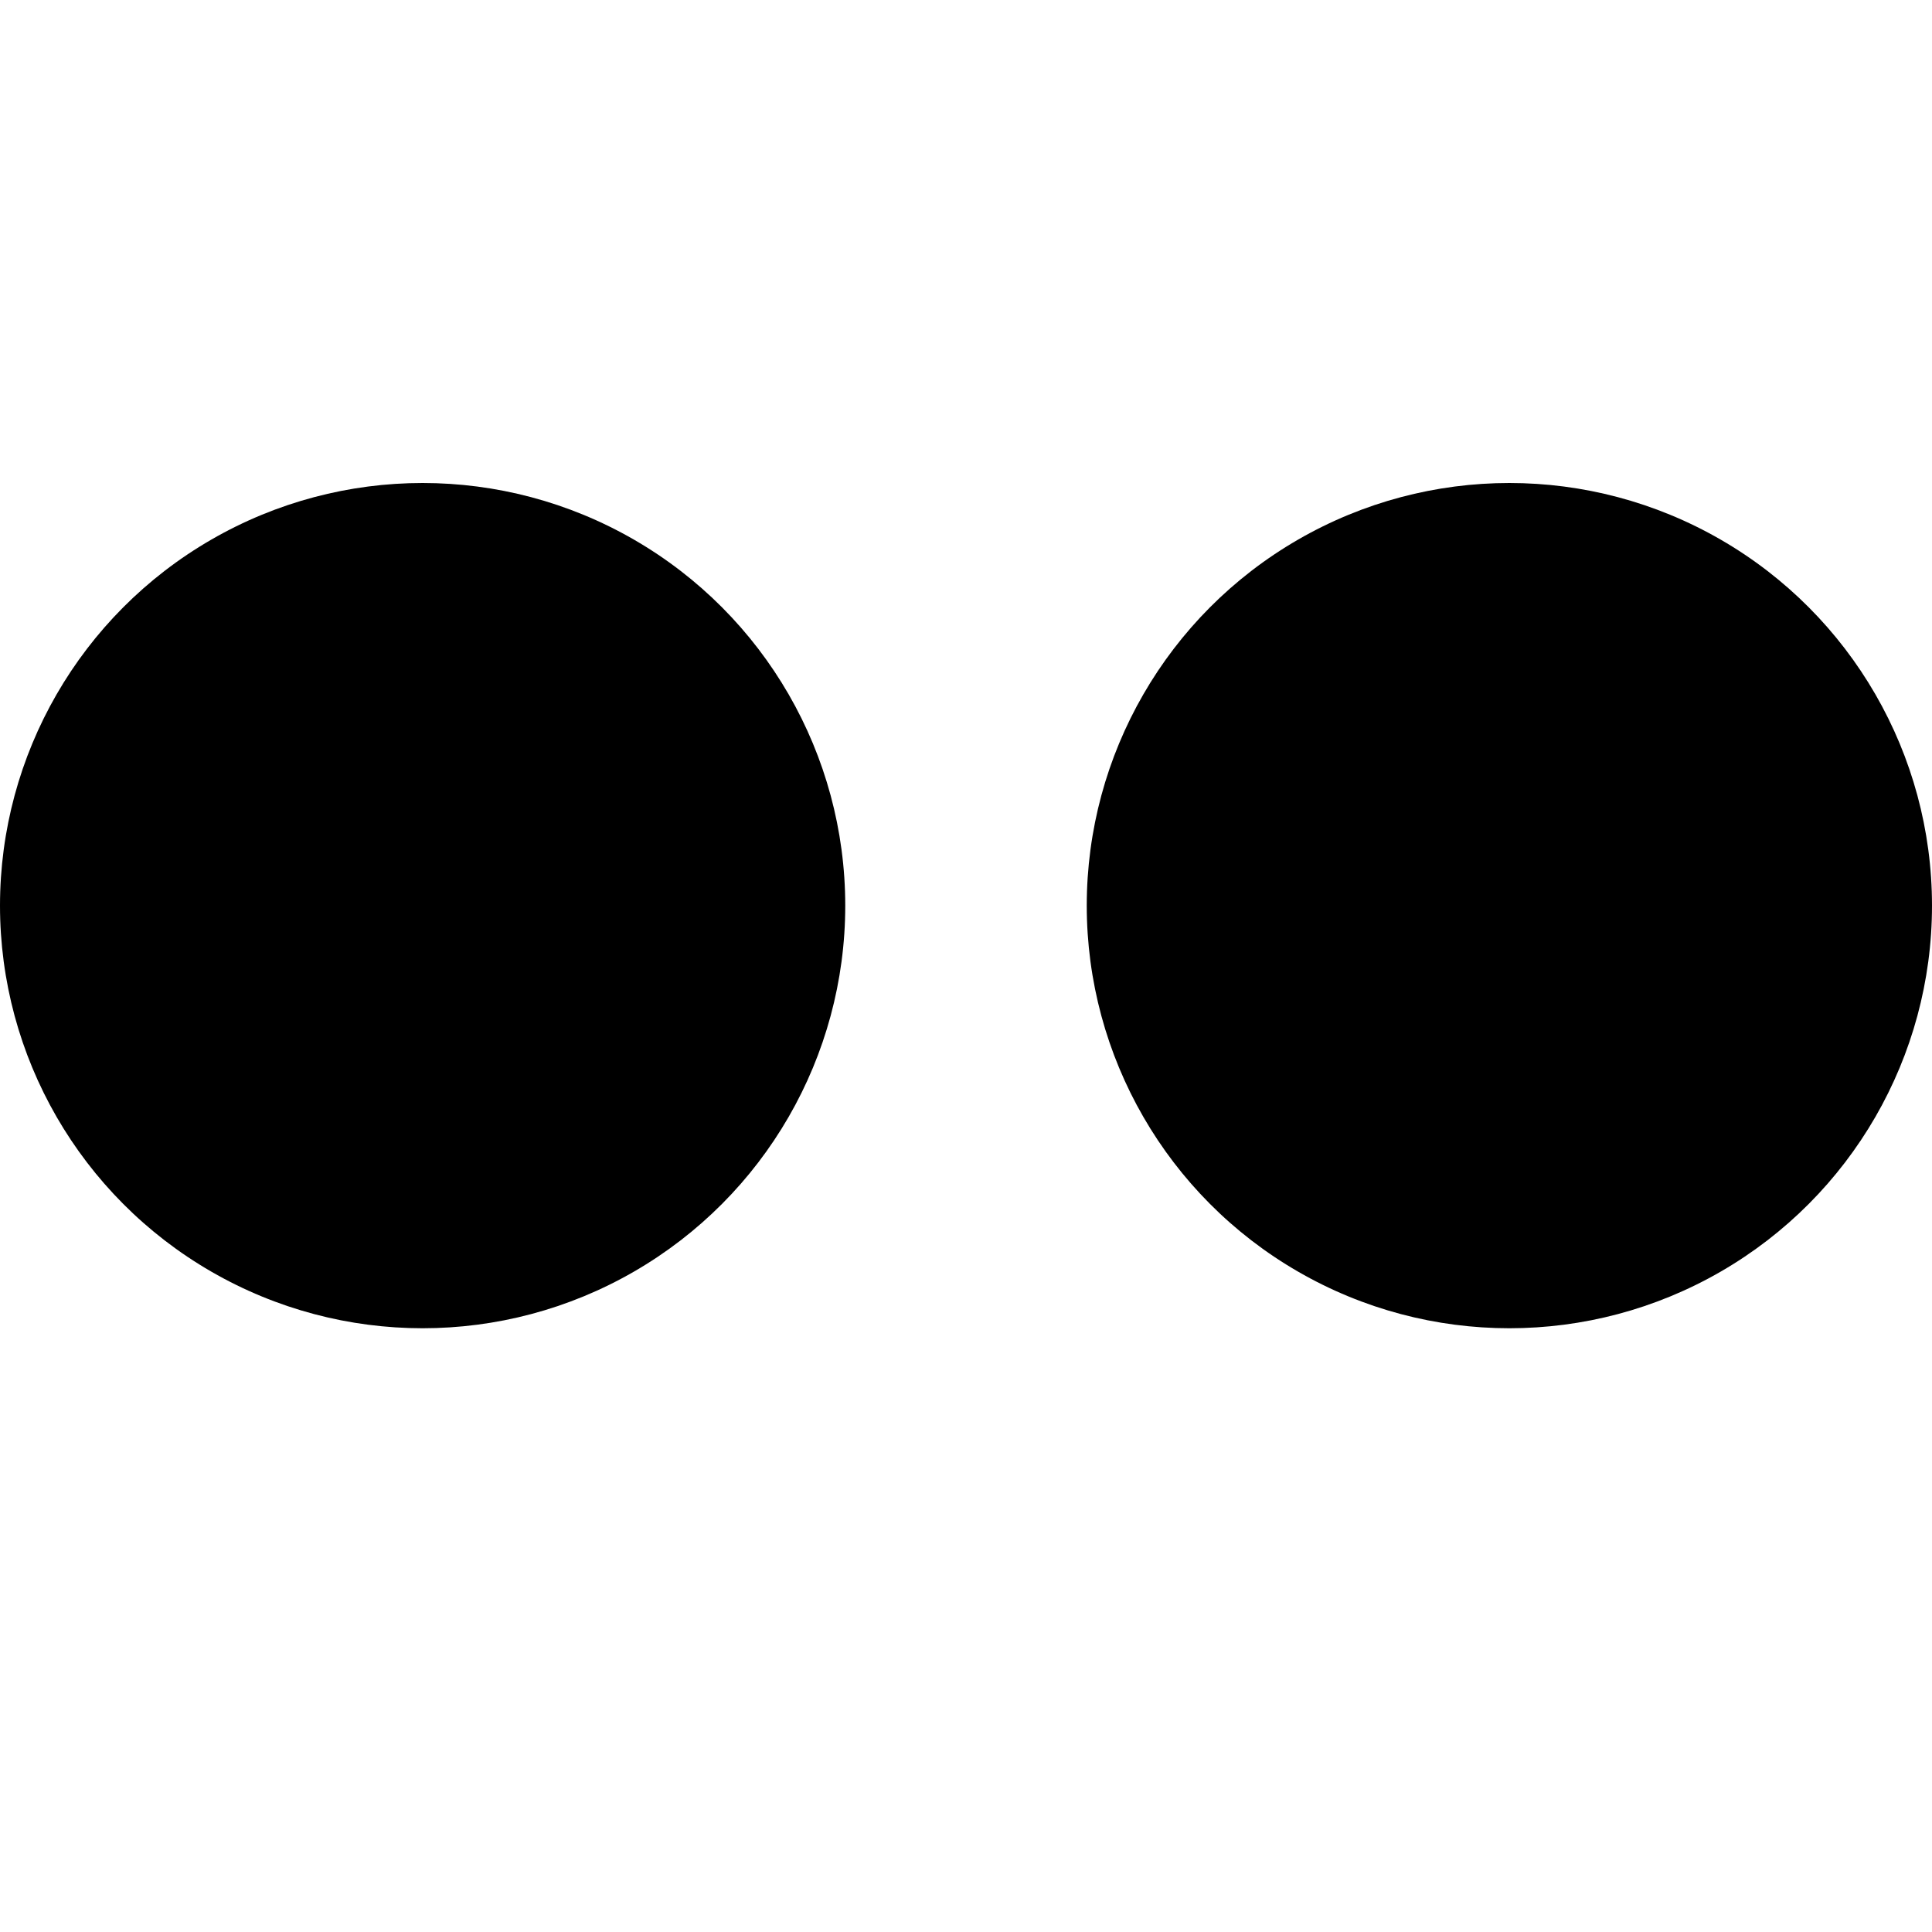
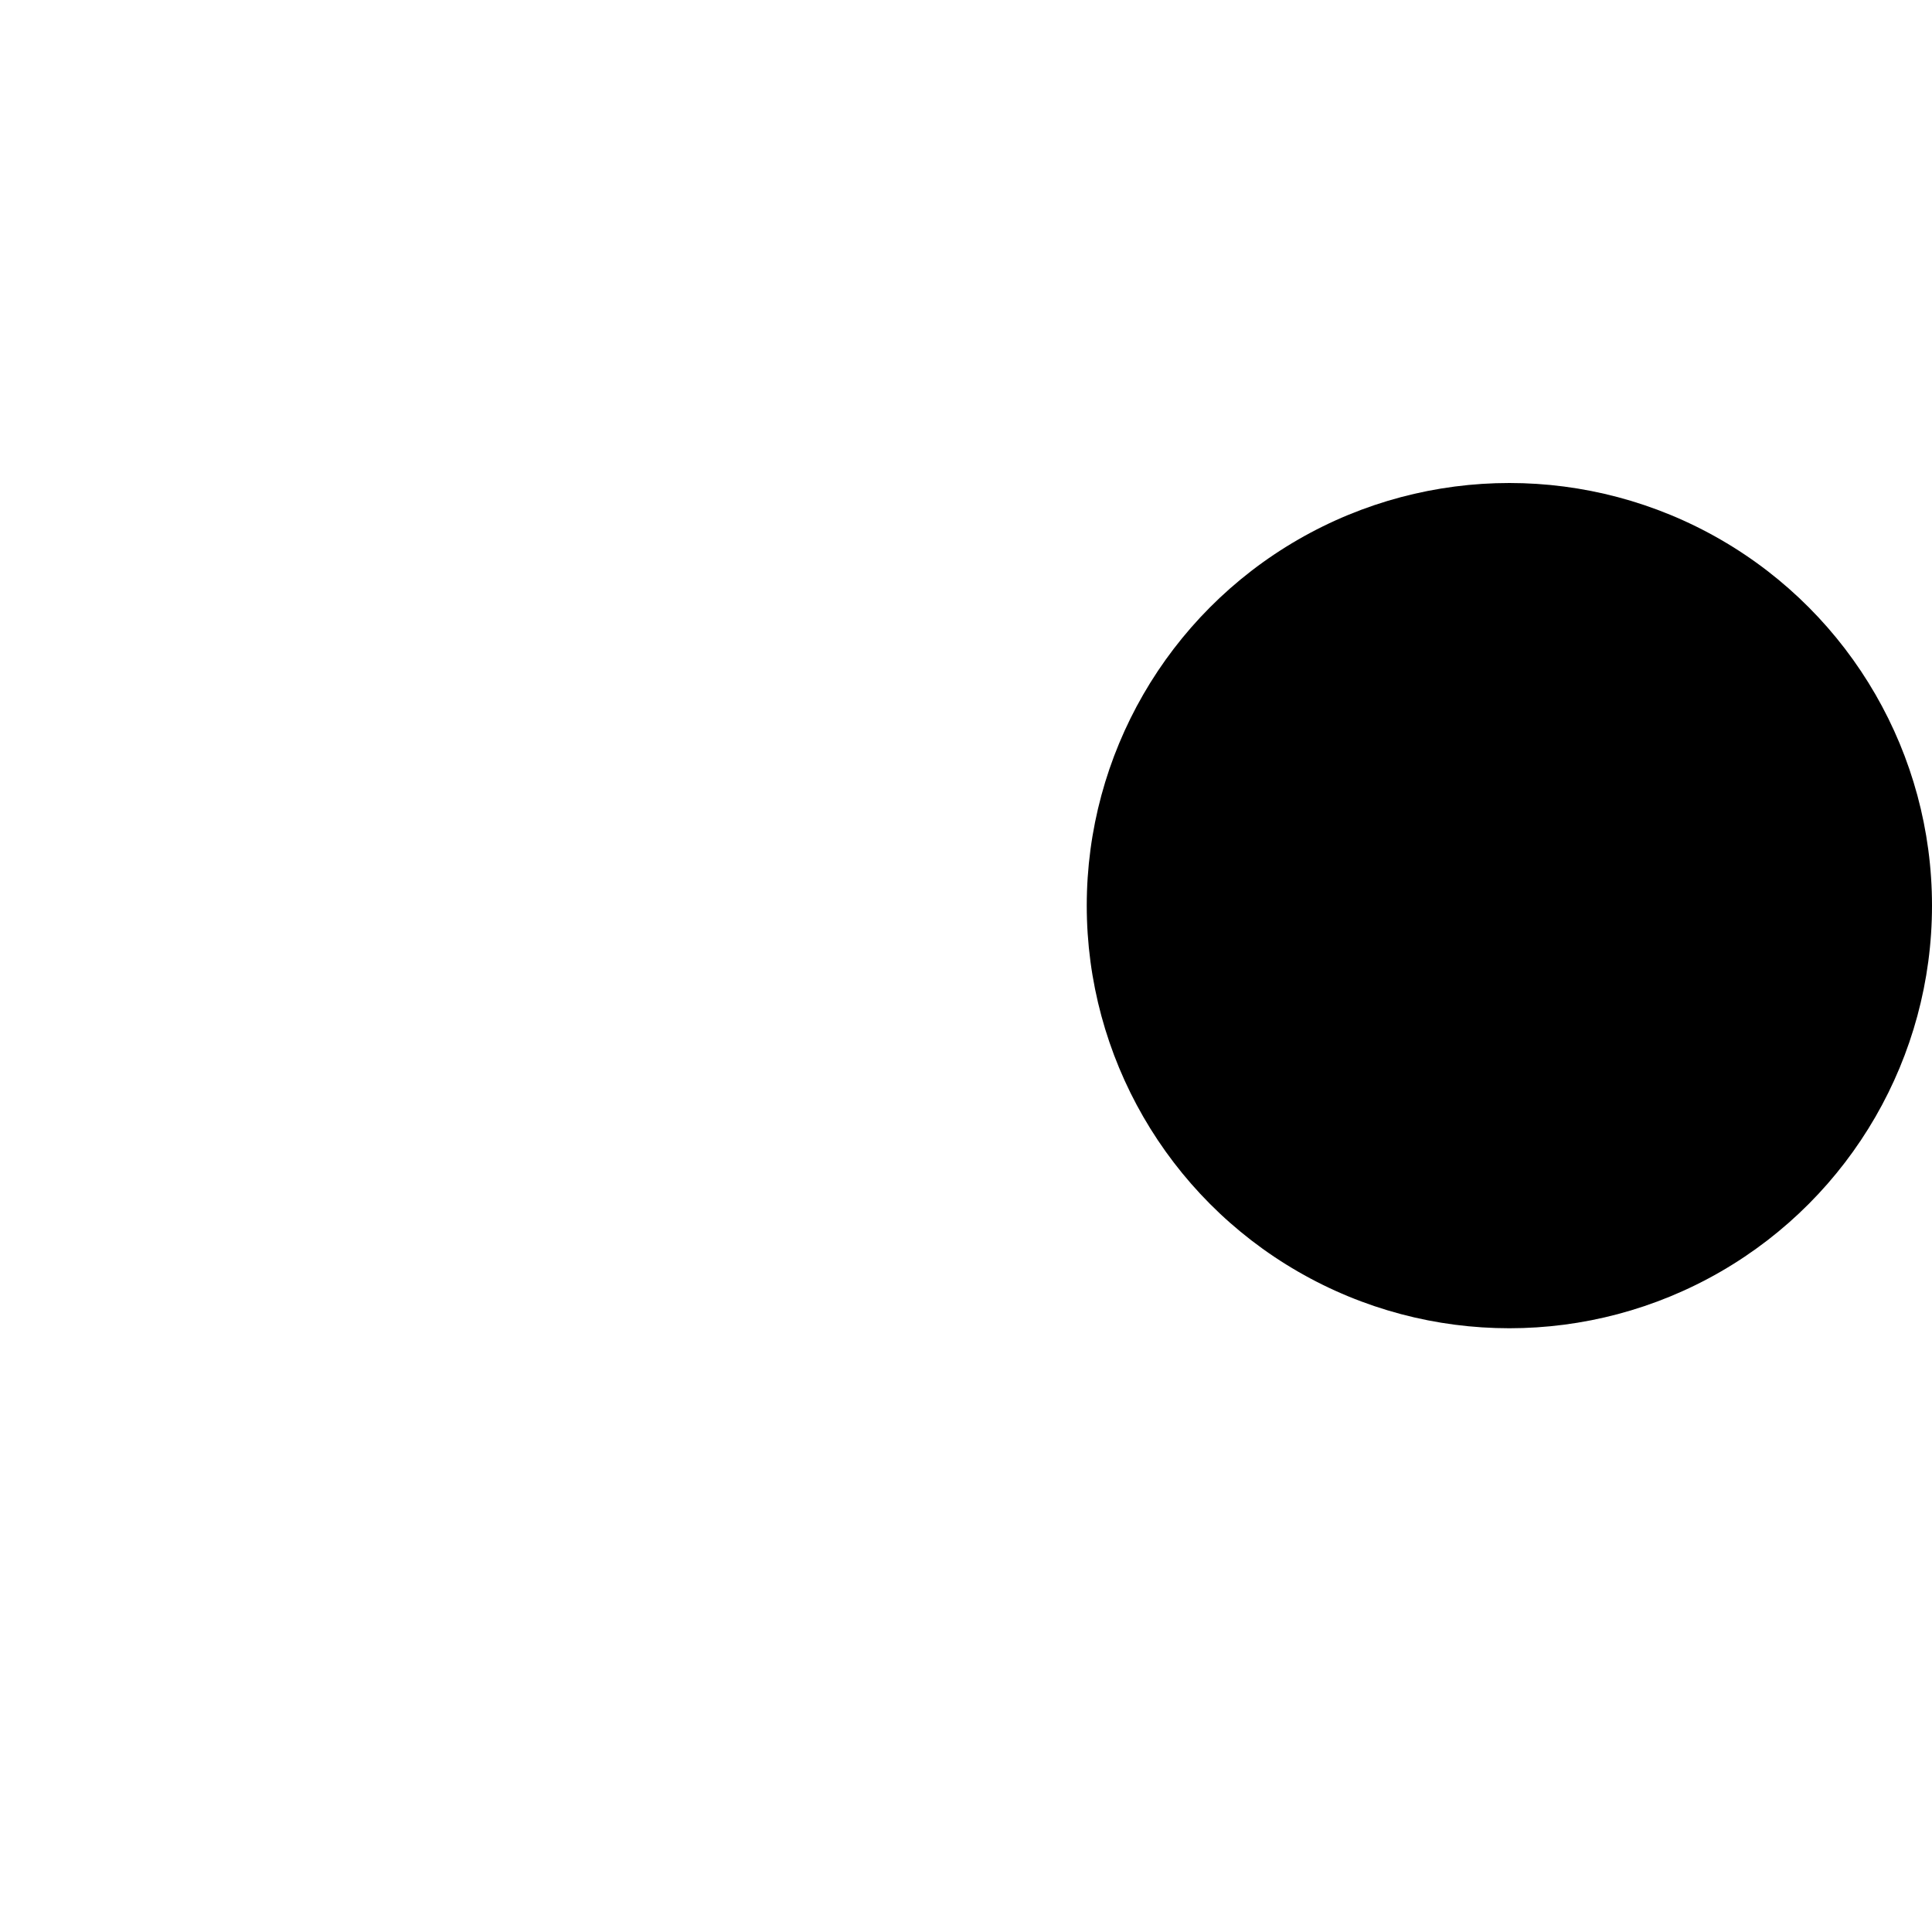
<svg xmlns="http://www.w3.org/2000/svg" version="1.1" id="Layer_1" x="0px" y="0px" viewBox="0 0 16 16" xml:space="preserve">
  <circle cx="12.5" cy="7.5" r="3.5" />
-   <circle cx="3.5" cy="7.5" r="3.5" />
</svg>